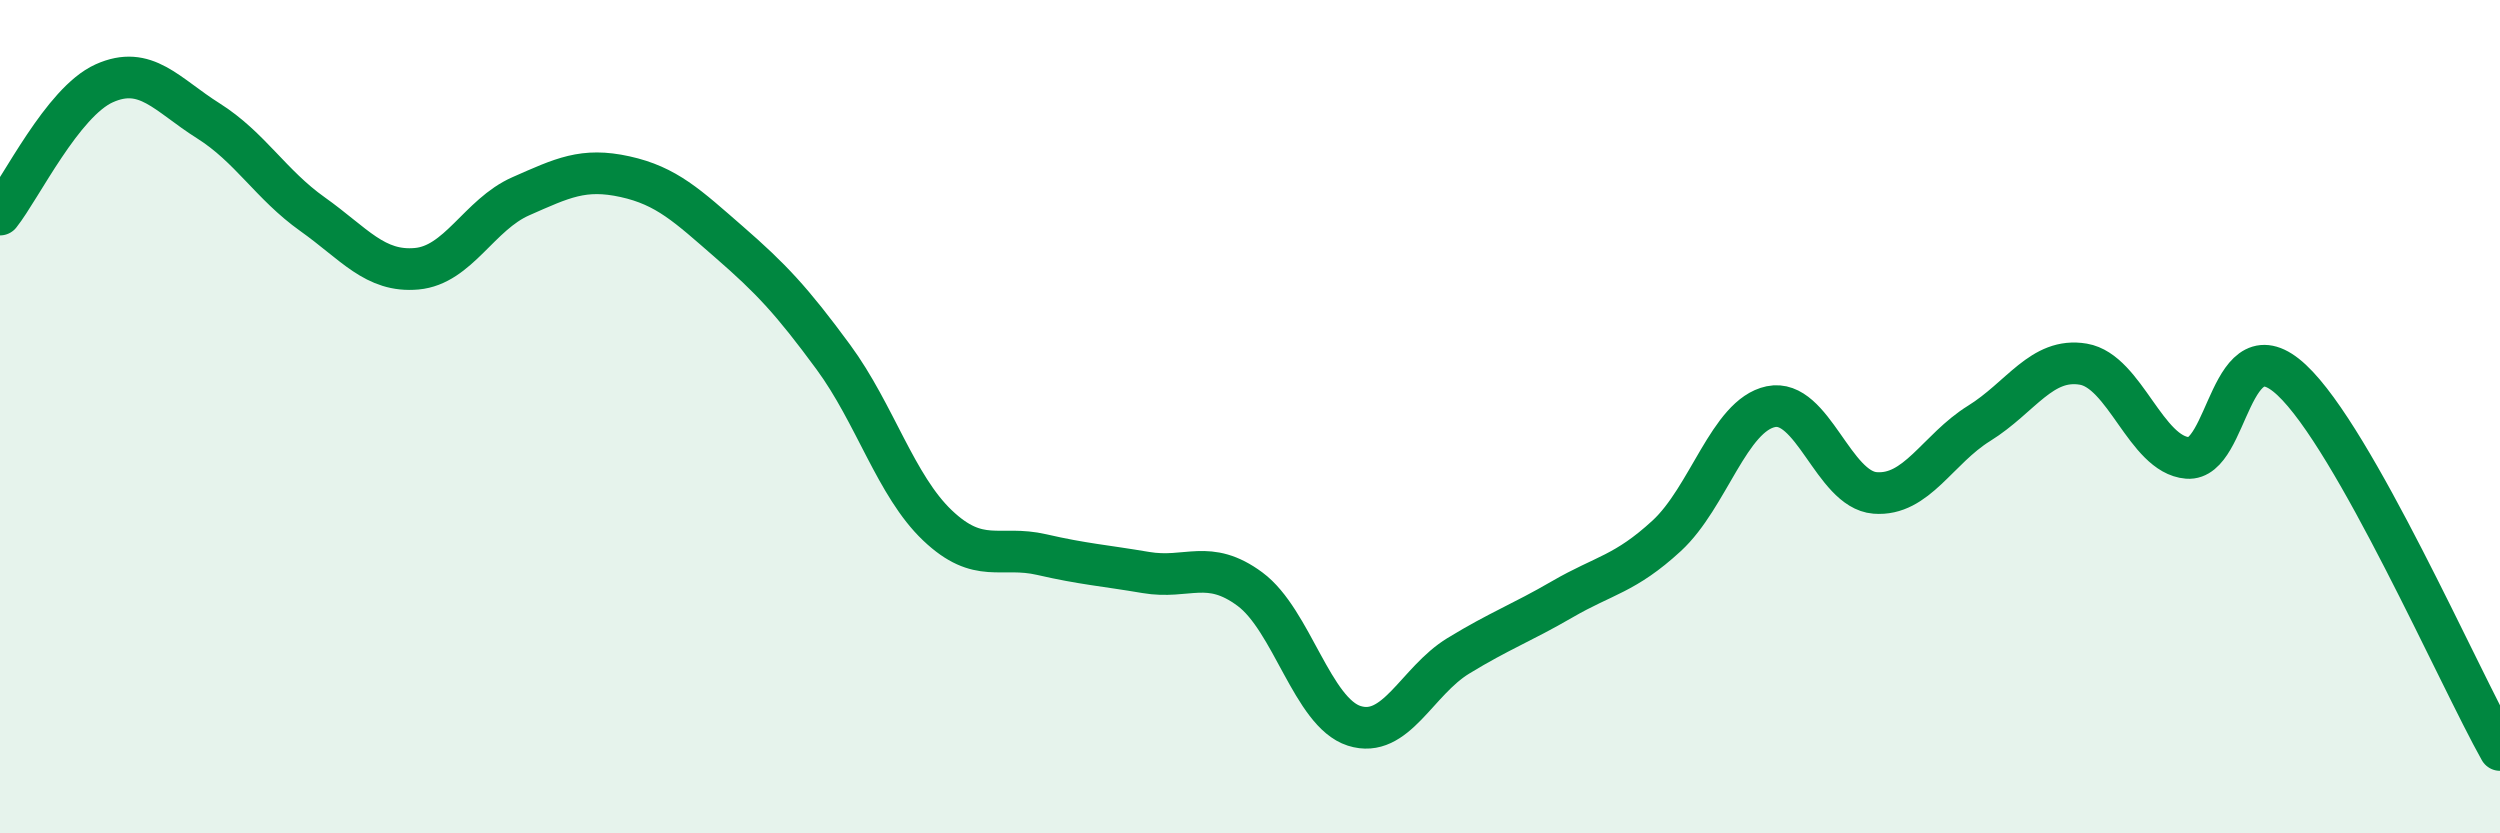
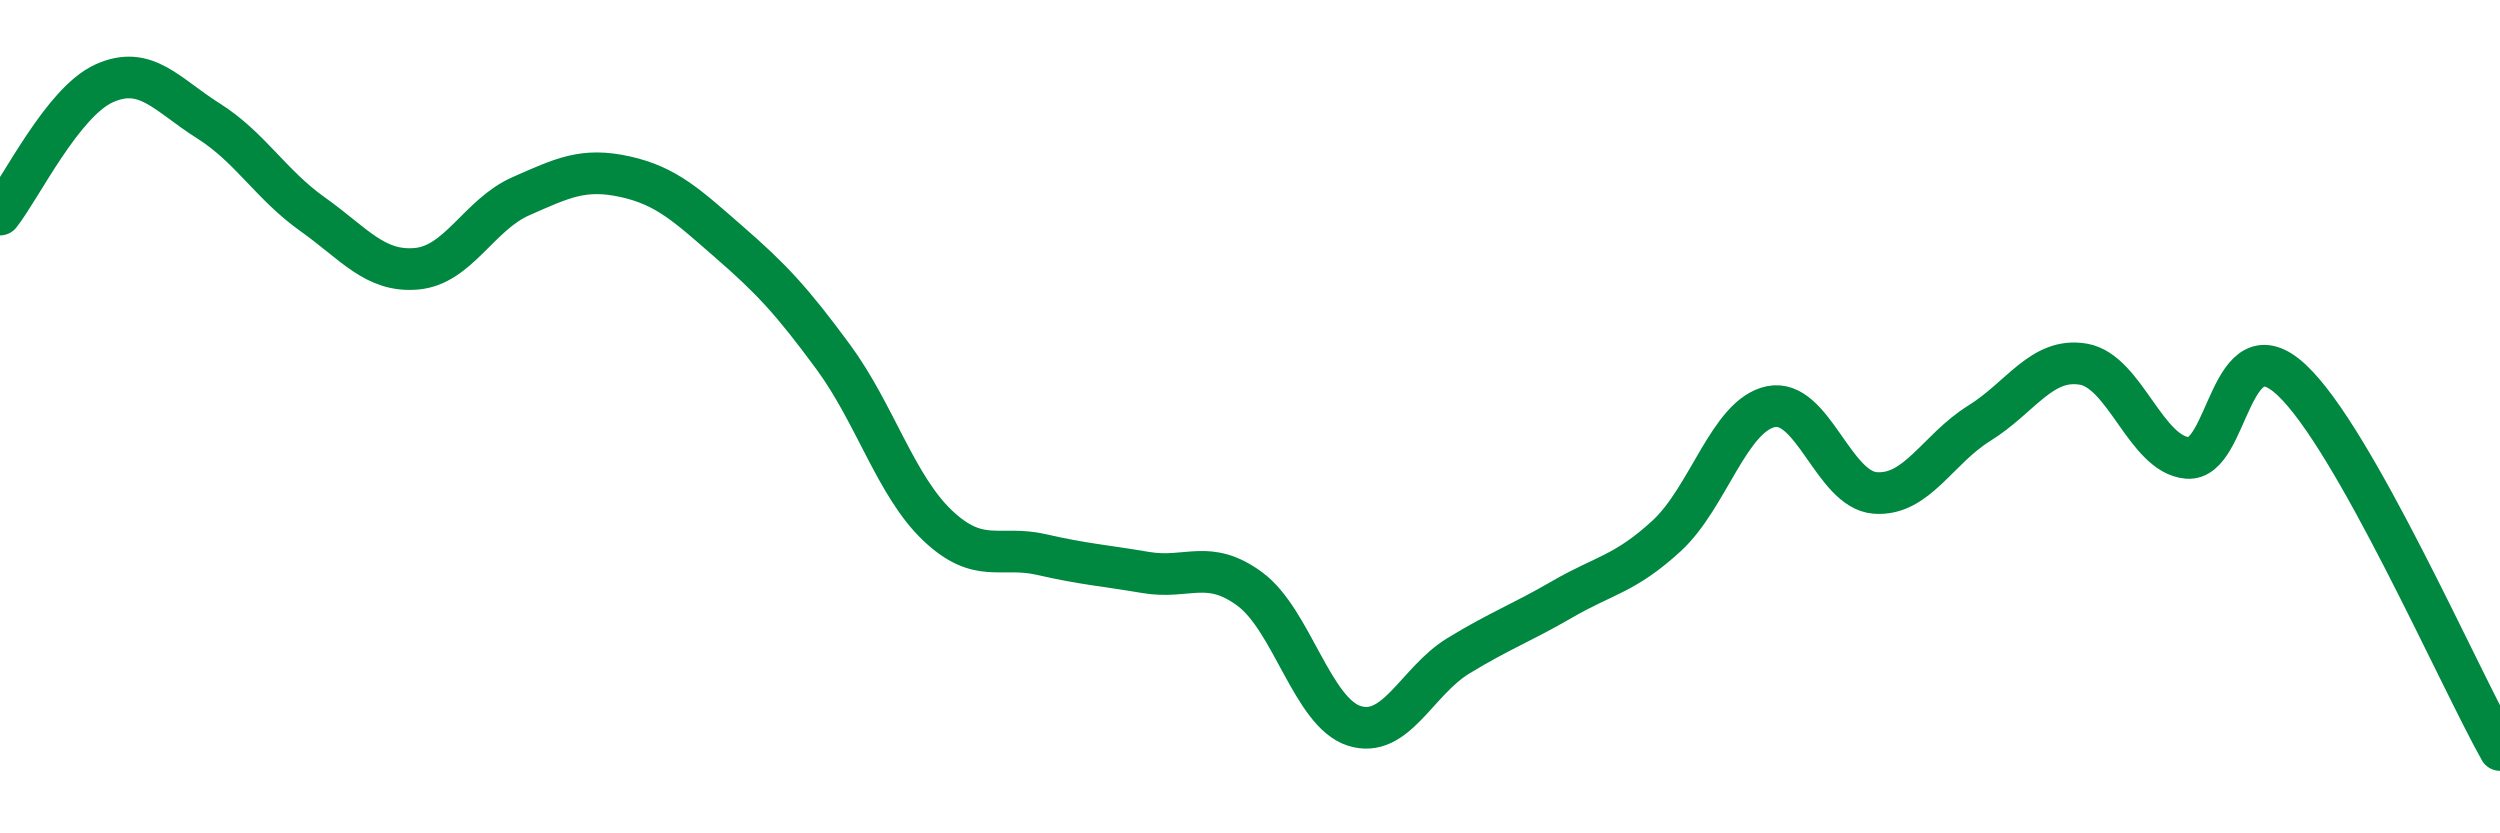
<svg xmlns="http://www.w3.org/2000/svg" width="60" height="20" viewBox="0 0 60 20">
-   <path d="M 0,5.15 C 0.5,4.52 1.5,2.45 2.5,2 C 3.5,1.55 4,2.27 5,2.9 C 6,3.53 6.5,4.43 7.5,5.14 C 8.5,5.85 9,6.54 10,6.45 C 11,6.36 11.5,5.15 12.5,4.71 C 13.5,4.27 14,4.02 15,4.24 C 16,4.46 16.5,4.94 17.5,5.81 C 18.5,6.68 19,7.21 20,8.57 C 21,9.93 21.5,11.66 22.5,12.61 C 23.5,13.56 24,13.08 25,13.31 C 26,13.54 26.5,13.57 27.5,13.74 C 28.5,13.91 29,13.4 30,14.14 C 31,14.88 31.5,17.1 32.5,17.42 C 33.5,17.74 34,16.35 35,15.74 C 36,15.13 36.5,14.96 37.5,14.38 C 38.5,13.8 39,13.78 40,12.86 C 41,11.94 41.5,9.97 42.5,9.76 C 43.5,9.55 44,11.75 45,11.83 C 46,11.91 46.5,10.78 47.5,10.16 C 48.5,9.54 49,8.57 50,8.74 C 51,8.91 51.5,10.91 52.5,10.99 C 53.5,11.07 53.5,7.72 55,9.12 C 56.5,10.52 59,16.22 60,18L60 20L0 20Z" fill="#008740" opacity="0.1" stroke-linecap="round" stroke-linejoin="round" />
  <path d="M 0,5.15 C 0.5,4.52 1.5,2.45 2.5,2 C 3.5,1.55 4,2.27 5,2.9 C 6,3.53 6.5,4.43 7.5,5.14 C 8.5,5.85 9,6.54 10,6.45 C 11,6.36 11.5,5.15 12.5,4.71 C 13.5,4.27 14,4.02 15,4.24 C 16,4.46 16.5,4.94 17.5,5.81 C 18.5,6.68 19,7.21 20,8.57 C 21,9.93 21.5,11.66 22.5,12.61 C 23.5,13.56 24,13.08 25,13.31 C 26,13.54 26.5,13.57 27.5,13.74 C 28.5,13.91 29,13.4 30,14.14 C 31,14.88 31.5,17.1 32.5,17.42 C 33.5,17.74 34,16.35 35,15.74 C 36,15.13 36.5,14.96 37.5,14.38 C 38.5,13.8 39,13.78 40,12.86 C 41,11.94 41.5,9.97 42.5,9.76 C 43.5,9.55 44,11.75 45,11.83 C 46,11.91 46.5,10.78 47.5,10.16 C 48.5,9.54 49,8.57 50,8.74 C 51,8.91 51.5,10.91 52.5,10.99 C 53.5,11.07 53.5,7.72 55,9.12 C 56.5,10.52 59,16.22 60,18" stroke="#008740" stroke-width="1" fill="none" stroke-linecap="round" stroke-linejoin="round" />
</svg>